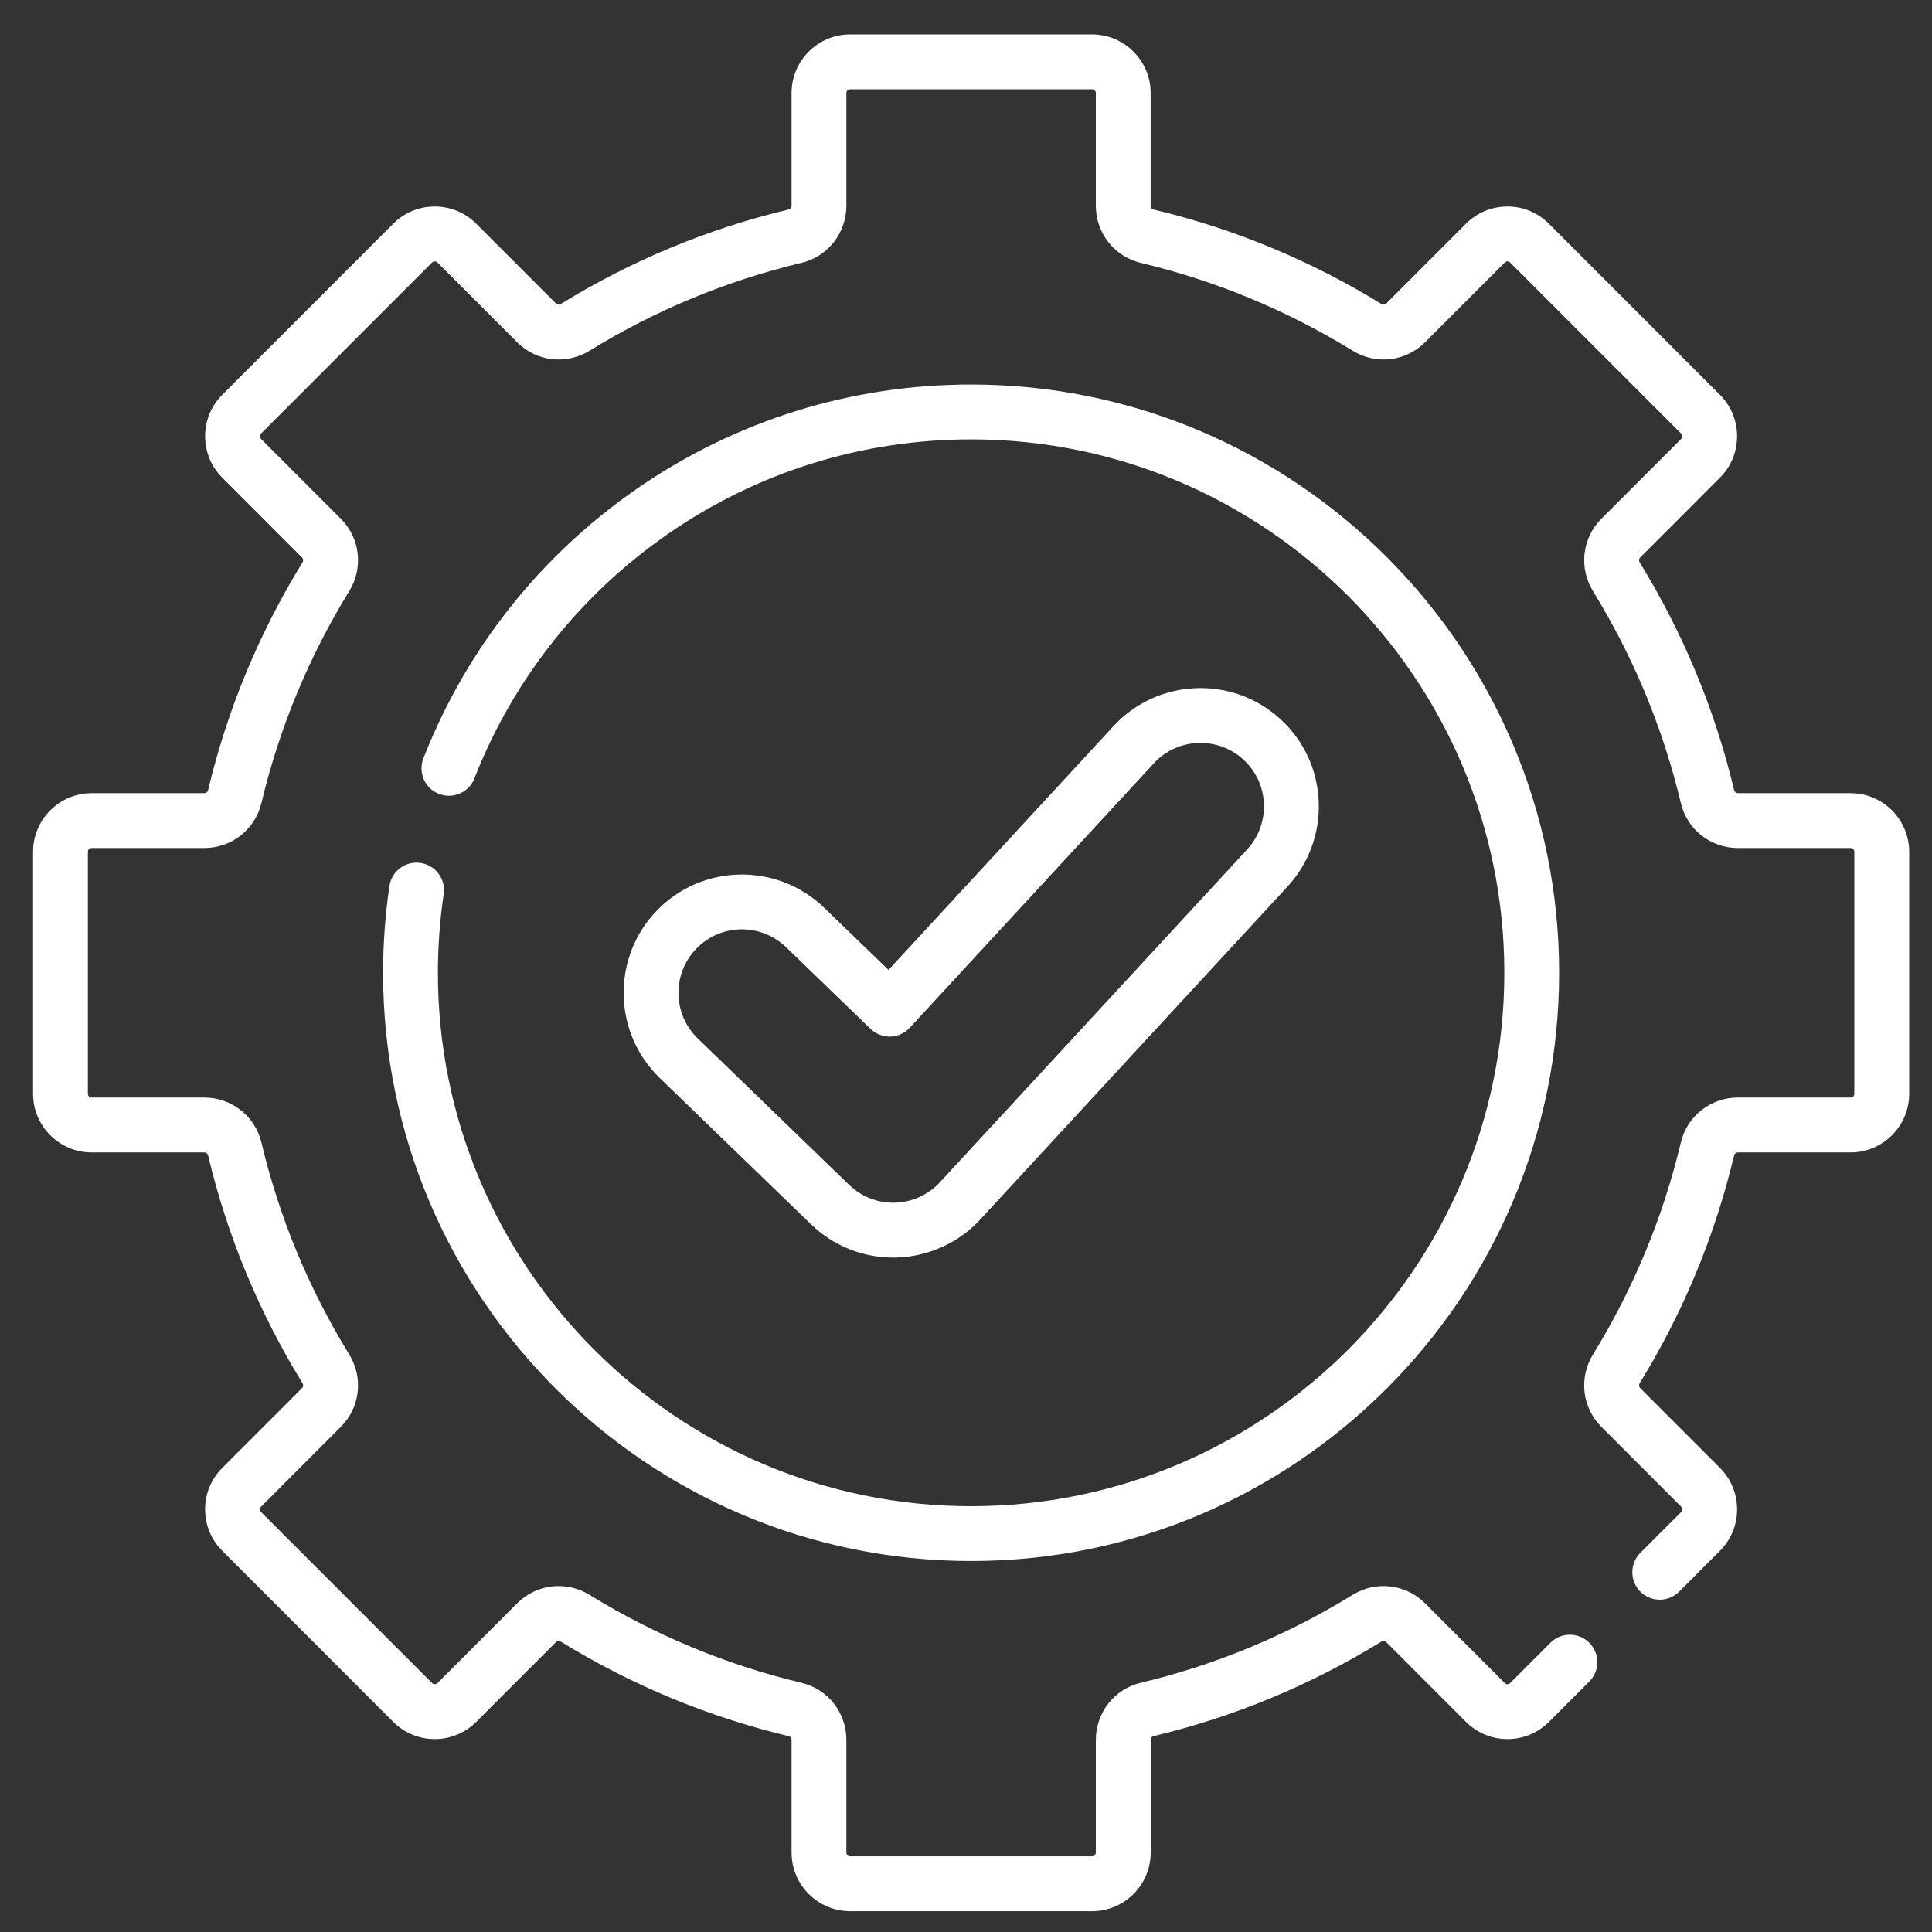
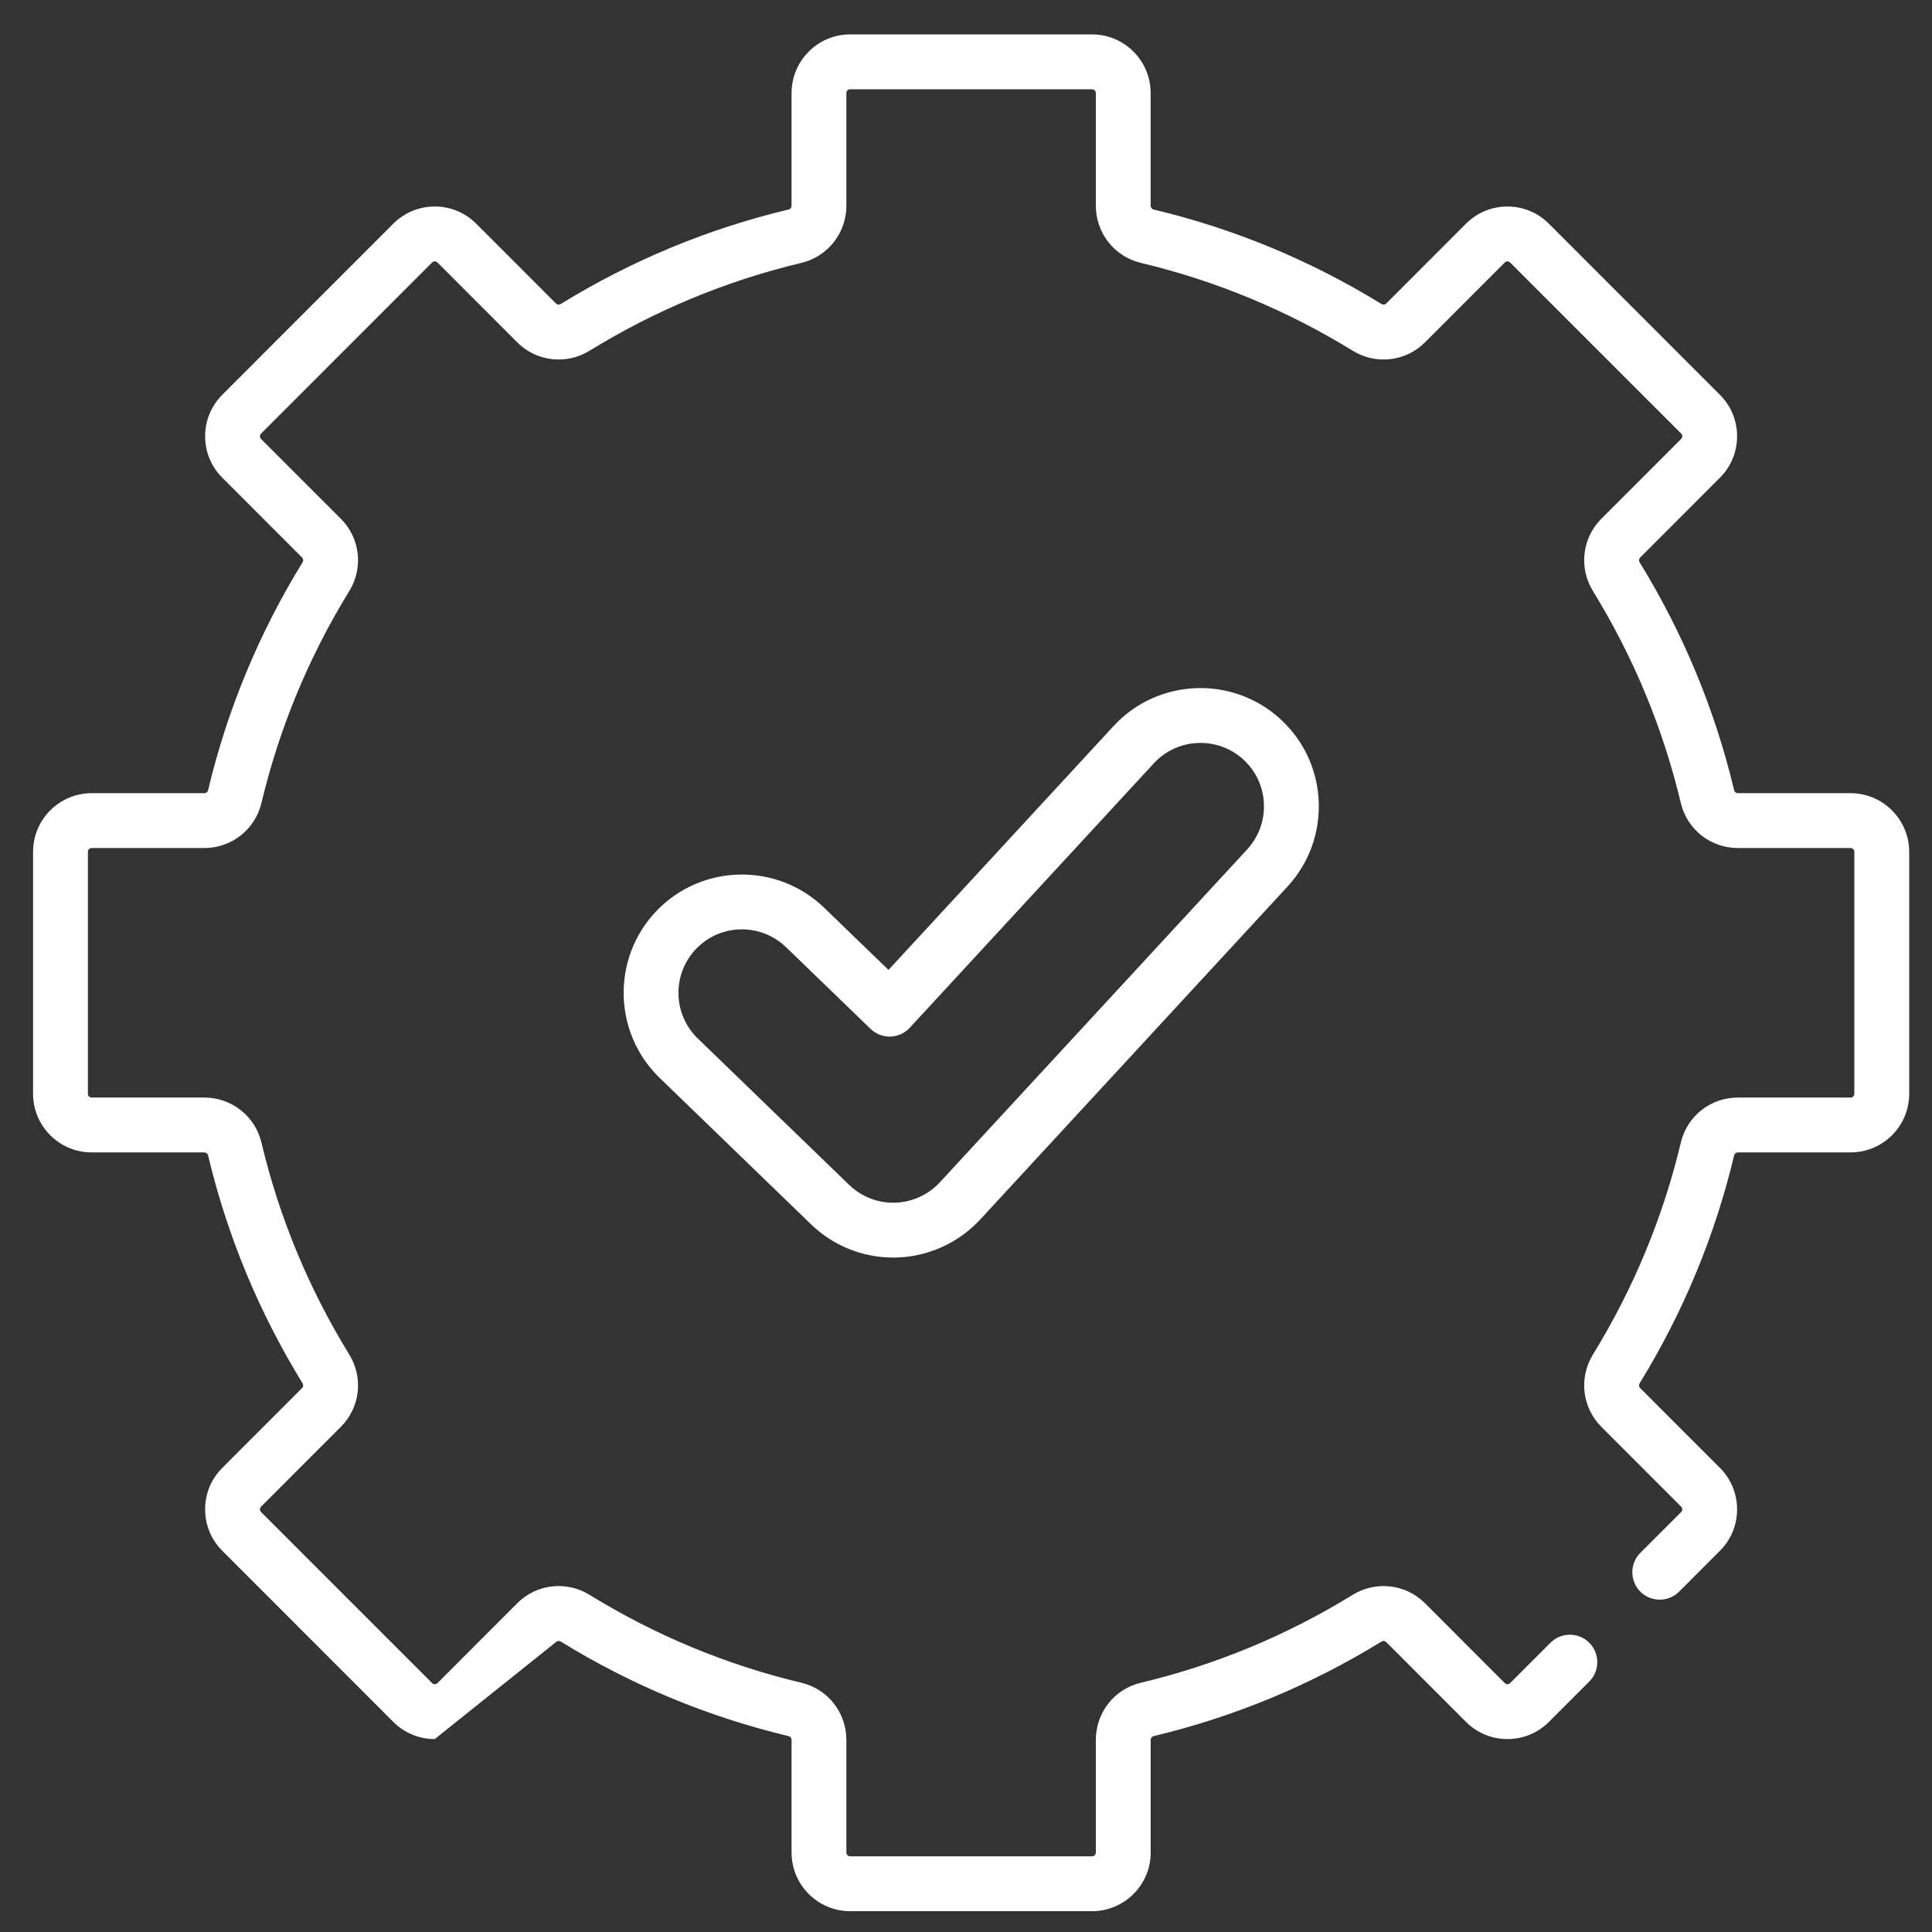
<svg xmlns="http://www.w3.org/2000/svg" width="35" height="35" viewBox="0 0 35 35" fill="none">
  <rect x="0" y="0" width="35" height="35" fill="#333333" stroke="none" />
  <g clip-path="url(#clip0_2636_9270)">
-     <path d="M33.524 14.369H31.485C31.452 14.369 31.423 14.348 31.416 14.318C31.069 12.859 30.492 11.469 29.704 10.187C29.686 10.159 29.69 10.123 29.712 10.101L31.158 8.654C31.359 8.454 31.469 8.187 31.469 7.903C31.469 7.619 31.359 7.353 31.158 7.152L28.06 4.053C27.859 3.852 27.593 3.741 27.309 3.741C27.025 3.741 26.759 3.852 26.558 4.052L25.112 5.499C25.09 5.521 25.054 5.525 25.026 5.507C23.744 4.718 22.355 4.142 20.896 3.795C20.867 3.788 20.845 3.758 20.845 3.725V1.685C20.845 1.1 20.369 0.623 19.783 0.623H15.402C14.816 0.623 14.34 1.1 14.34 1.685V3.725C14.34 3.759 14.318 3.788 14.289 3.795C12.83 4.142 11.441 4.718 10.159 5.507C10.131 5.525 10.095 5.521 10.073 5.499L8.627 4.052C8.426 3.852 8.16 3.741 7.876 3.741C7.592 3.741 7.326 3.852 7.125 4.052L4.027 7.152C3.826 7.353 3.716 7.619 3.716 7.903C3.716 8.187 3.826 8.454 4.027 8.654L5.473 10.101C5.495 10.123 5.499 10.159 5.481 10.187C4.692 11.469 4.116 12.859 3.769 14.318C3.762 14.348 3.733 14.369 3.7 14.369H1.661C1.075 14.369 0.599 14.846 0.599 15.431V19.815C0.599 20.401 1.075 20.877 1.661 20.877H3.7C3.733 20.877 3.762 20.899 3.769 20.928C4.116 22.387 4.692 23.777 5.481 25.059C5.499 25.088 5.495 25.123 5.473 25.145L4.027 26.592C3.826 26.793 3.716 27.059 3.716 27.343C3.716 27.627 3.826 27.894 4.027 28.094L7.125 31.194C7.326 31.394 7.592 31.505 7.876 31.505C8.16 31.505 8.426 31.394 8.627 31.194L10.073 29.747C10.095 29.725 10.131 29.721 10.159 29.739C11.441 30.528 12.83 31.104 14.289 31.452C14.318 31.459 14.34 31.488 14.34 31.521V33.561C14.34 34.147 14.816 34.623 15.402 34.623H19.783C20.369 34.623 20.846 34.147 20.846 33.561V31.521C20.846 31.488 20.867 31.459 20.896 31.452C22.355 31.104 23.744 30.528 25.026 29.739C25.054 29.721 25.09 29.725 25.112 29.747L26.558 31.194C26.759 31.394 27.025 31.505 27.309 31.505C27.593 31.505 27.859 31.394 28.06 31.194L28.791 30.463C28.985 30.269 28.985 29.954 28.791 29.76C28.597 29.566 28.282 29.566 28.088 29.76L27.357 30.491C27.341 30.508 27.322 30.511 27.309 30.511C27.296 30.511 27.277 30.508 27.261 30.491L25.815 29.044C25.466 28.695 24.927 28.633 24.505 28.892C23.313 29.626 22.022 30.162 20.666 30.485C20.187 30.599 19.852 31.025 19.852 31.521V33.561C19.852 33.599 19.821 33.629 19.783 33.629H15.402C15.364 33.629 15.333 33.599 15.333 33.561V31.521C15.333 31.025 14.998 30.599 14.519 30.485C13.163 30.162 11.872 29.626 10.68 28.892C10.258 28.633 9.719 28.695 9.37 29.044L7.925 30.491C7.908 30.508 7.889 30.511 7.876 30.511C7.863 30.511 7.844 30.508 7.828 30.491L4.729 27.392C4.713 27.375 4.709 27.356 4.709 27.343C4.709 27.33 4.713 27.311 4.729 27.295L6.175 25.848C6.524 25.499 6.587 24.961 6.327 24.538C5.594 23.346 5.058 22.054 4.736 20.698C4.621 20.218 4.195 19.883 3.7 19.883H1.661C1.623 19.883 1.592 19.853 1.592 19.815V15.431C1.592 15.394 1.623 15.363 1.661 15.363H3.7C4.195 15.363 4.621 15.028 4.736 14.548C5.059 13.192 5.594 11.9 6.327 10.708C6.587 10.286 6.524 9.747 6.175 9.398L4.729 7.952C4.713 7.935 4.709 7.916 4.709 7.903C4.709 7.89 4.713 7.871 4.729 7.855L7.828 4.755C7.844 4.739 7.863 4.735 7.876 4.735C7.889 4.735 7.908 4.739 7.925 4.755L9.37 6.202C9.719 6.551 10.258 6.613 10.68 6.354C11.872 5.62 13.164 5.085 14.519 4.762C14.998 4.647 15.333 4.221 15.333 3.725V1.685C15.333 1.648 15.364 1.617 15.402 1.617H19.783C19.821 1.617 19.852 1.648 19.852 1.685V3.725C19.852 4.221 20.187 4.647 20.666 4.762C22.022 5.085 23.313 5.62 24.506 6.354C24.927 6.613 25.466 6.551 25.815 6.202L27.261 4.755C27.277 4.739 27.296 4.735 27.309 4.735C27.322 4.735 27.341 4.739 27.357 4.755L30.456 7.855C30.472 7.871 30.476 7.89 30.476 7.903C30.476 7.916 30.472 7.935 30.456 7.952L29.01 9.398C28.661 9.747 28.599 10.286 28.858 10.708C29.591 11.9 30.127 13.192 30.45 14.548C30.564 15.028 30.99 15.363 31.485 15.363H33.525C33.562 15.363 33.593 15.394 33.593 15.431V19.815C33.593 19.853 33.562 19.883 33.525 19.883H31.485C30.99 19.883 30.564 20.218 30.45 20.698C30.127 22.054 29.591 23.346 28.858 24.538C28.599 24.961 28.661 25.499 29.01 25.848L30.456 27.295C30.472 27.311 30.476 27.33 30.476 27.343C30.476 27.356 30.472 27.375 30.456 27.392L29.716 28.131C29.523 28.325 29.523 28.64 29.716 28.834C29.91 29.028 30.225 29.028 30.419 28.834L31.158 28.094C31.359 27.894 31.469 27.627 31.469 27.343C31.469 27.059 31.359 26.793 31.158 26.592L29.712 25.145C29.69 25.123 29.687 25.088 29.704 25.059C30.493 23.777 31.069 22.387 31.416 20.928C31.423 20.899 31.452 20.877 31.485 20.877H33.525C34.11 20.877 34.587 20.401 34.587 19.815V15.431C34.586 14.846 34.11 14.369 33.524 14.369Z" fill="white" />
-     <path d="M7.619 15.633C7.348 15.592 7.095 15.78 7.055 16.052C6.979 16.568 6.94 17.097 6.94 17.623C6.94 23.499 11.719 28.279 17.593 28.279C23.467 28.279 28.245 23.499 28.245 17.623C28.245 11.747 23.467 6.966 17.593 6.966C15.418 6.966 13.327 7.618 11.544 8.85C9.803 10.053 8.471 11.725 7.691 13.686L7.671 13.737C7.57 13.992 7.695 14.281 7.95 14.381C8.206 14.482 8.494 14.357 8.595 14.101L8.614 14.052C9.321 12.275 10.53 10.759 12.109 9.667C13.725 8.55 15.621 7.96 17.593 7.96C22.919 7.96 27.252 12.295 27.252 17.623C27.252 22.951 22.919 27.286 17.593 27.286C12.267 27.286 7.933 22.951 7.933 17.623C7.933 17.145 7.969 16.666 8.038 16.197C8.078 15.925 7.89 15.673 7.619 15.633Z" fill="white" />
+     <path d="M33.524 14.369H31.485C31.452 14.369 31.423 14.348 31.416 14.318C31.069 12.859 30.492 11.469 29.704 10.187C29.686 10.159 29.69 10.123 29.712 10.101L31.158 8.654C31.359 8.454 31.469 8.187 31.469 7.903C31.469 7.619 31.359 7.353 31.158 7.152L28.06 4.053C27.859 3.852 27.593 3.741 27.309 3.741C27.025 3.741 26.759 3.852 26.558 4.052L25.112 5.499C25.09 5.521 25.054 5.525 25.026 5.507C23.744 4.718 22.355 4.142 20.896 3.795C20.867 3.788 20.845 3.758 20.845 3.725V1.685C20.845 1.1 20.369 0.623 19.783 0.623H15.402C14.816 0.623 14.34 1.1 14.34 1.685V3.725C14.34 3.759 14.318 3.788 14.289 3.795C12.83 4.142 11.441 4.718 10.159 5.507C10.131 5.525 10.095 5.521 10.073 5.499L8.627 4.052C8.426 3.852 8.16 3.741 7.876 3.741C7.592 3.741 7.326 3.852 7.125 4.052L4.027 7.152C3.826 7.353 3.716 7.619 3.716 7.903C3.716 8.187 3.826 8.454 4.027 8.654L5.473 10.101C5.495 10.123 5.499 10.159 5.481 10.187C4.692 11.469 4.116 12.859 3.769 14.318C3.762 14.348 3.733 14.369 3.7 14.369H1.661C1.075 14.369 0.599 14.846 0.599 15.431V19.815C0.599 20.401 1.075 20.877 1.661 20.877H3.7C3.733 20.877 3.762 20.899 3.769 20.928C4.116 22.387 4.692 23.777 5.481 25.059C5.499 25.088 5.495 25.123 5.473 25.145L4.027 26.592C3.826 26.793 3.716 27.059 3.716 27.343C3.716 27.627 3.826 27.894 4.027 28.094L7.125 31.194C7.326 31.394 7.592 31.505 7.876 31.505L10.073 29.747C10.095 29.725 10.131 29.721 10.159 29.739C11.441 30.528 12.83 31.104 14.289 31.452C14.318 31.459 14.34 31.488 14.34 31.521V33.561C14.34 34.147 14.816 34.623 15.402 34.623H19.783C20.369 34.623 20.846 34.147 20.846 33.561V31.521C20.846 31.488 20.867 31.459 20.896 31.452C22.355 31.104 23.744 30.528 25.026 29.739C25.054 29.721 25.09 29.725 25.112 29.747L26.558 31.194C26.759 31.394 27.025 31.505 27.309 31.505C27.593 31.505 27.859 31.394 28.06 31.194L28.791 30.463C28.985 30.269 28.985 29.954 28.791 29.76C28.597 29.566 28.282 29.566 28.088 29.76L27.357 30.491C27.341 30.508 27.322 30.511 27.309 30.511C27.296 30.511 27.277 30.508 27.261 30.491L25.815 29.044C25.466 28.695 24.927 28.633 24.505 28.892C23.313 29.626 22.022 30.162 20.666 30.485C20.187 30.599 19.852 31.025 19.852 31.521V33.561C19.852 33.599 19.821 33.629 19.783 33.629H15.402C15.364 33.629 15.333 33.599 15.333 33.561V31.521C15.333 31.025 14.998 30.599 14.519 30.485C13.163 30.162 11.872 29.626 10.68 28.892C10.258 28.633 9.719 28.695 9.37 29.044L7.925 30.491C7.908 30.508 7.889 30.511 7.876 30.511C7.863 30.511 7.844 30.508 7.828 30.491L4.729 27.392C4.713 27.375 4.709 27.356 4.709 27.343C4.709 27.33 4.713 27.311 4.729 27.295L6.175 25.848C6.524 25.499 6.587 24.961 6.327 24.538C5.594 23.346 5.058 22.054 4.736 20.698C4.621 20.218 4.195 19.883 3.7 19.883H1.661C1.623 19.883 1.592 19.853 1.592 19.815V15.431C1.592 15.394 1.623 15.363 1.661 15.363H3.7C4.195 15.363 4.621 15.028 4.736 14.548C5.059 13.192 5.594 11.9 6.327 10.708C6.587 10.286 6.524 9.747 6.175 9.398L4.729 7.952C4.713 7.935 4.709 7.916 4.709 7.903C4.709 7.89 4.713 7.871 4.729 7.855L7.828 4.755C7.844 4.739 7.863 4.735 7.876 4.735C7.889 4.735 7.908 4.739 7.925 4.755L9.37 6.202C9.719 6.551 10.258 6.613 10.68 6.354C11.872 5.62 13.164 5.085 14.519 4.762C14.998 4.647 15.333 4.221 15.333 3.725V1.685C15.333 1.648 15.364 1.617 15.402 1.617H19.783C19.821 1.617 19.852 1.648 19.852 1.685V3.725C19.852 4.221 20.187 4.647 20.666 4.762C22.022 5.085 23.313 5.62 24.506 6.354C24.927 6.613 25.466 6.551 25.815 6.202L27.261 4.755C27.277 4.739 27.296 4.735 27.309 4.735C27.322 4.735 27.341 4.739 27.357 4.755L30.456 7.855C30.472 7.871 30.476 7.89 30.476 7.903C30.476 7.916 30.472 7.935 30.456 7.952L29.01 9.398C28.661 9.747 28.599 10.286 28.858 10.708C29.591 11.9 30.127 13.192 30.45 14.548C30.564 15.028 30.99 15.363 31.485 15.363H33.525C33.562 15.363 33.593 15.394 33.593 15.431V19.815C33.593 19.853 33.562 19.883 33.525 19.883H31.485C30.99 19.883 30.564 20.218 30.45 20.698C30.127 22.054 29.591 23.346 28.858 24.538C28.599 24.961 28.661 25.499 29.01 25.848L30.456 27.295C30.472 27.311 30.476 27.33 30.476 27.343C30.476 27.356 30.472 27.375 30.456 27.392L29.716 28.131C29.523 28.325 29.523 28.64 29.716 28.834C29.91 29.028 30.225 29.028 30.419 28.834L31.158 28.094C31.359 27.894 31.469 27.627 31.469 27.343C31.469 27.059 31.359 26.793 31.158 26.592L29.712 25.145C29.69 25.123 29.687 25.088 29.704 25.059C30.493 23.777 31.069 22.387 31.416 20.928C31.423 20.899 31.452 20.877 31.485 20.877H33.525C34.11 20.877 34.587 20.401 34.587 19.815V15.431C34.586 14.846 34.11 14.369 33.524 14.369Z" fill="white" />
    <path d="M16.183 22.782C16.203 22.782 16.224 22.782 16.244 22.781C16.817 22.765 17.369 22.514 17.758 22.092L23.323 16.063C23.711 15.642 23.912 15.095 23.89 14.523C23.867 13.95 23.623 13.421 23.202 13.033C22.334 12.231 20.975 12.285 20.173 13.153L16.096 17.571L14.93 16.444C14.08 15.623 12.72 15.646 11.899 16.496C11.078 17.346 11.101 18.706 11.951 19.528L14.693 22.18C15.095 22.568 15.624 22.782 16.183 22.782ZM12.613 17.187C12.839 16.953 13.139 16.836 13.441 16.836C13.728 16.836 14.017 16.944 14.24 17.159L15.771 18.639C15.867 18.732 15.997 18.782 16.13 18.779C16.264 18.775 16.39 18.717 16.481 18.619L20.903 13.828C21.333 13.362 22.062 13.333 22.528 13.763C22.753 13.971 22.885 14.255 22.897 14.562C22.909 14.869 22.801 15.163 22.593 15.389L17.027 21.418C16.819 21.644 16.523 21.779 16.215 21.788C15.904 21.797 15.607 21.681 15.383 21.465L12.641 18.813C12.185 18.372 12.173 17.643 12.613 17.187Z" fill="white" />
  </g>
  <defs>
    <clipPath id="clip0_2636_9270">
      <rect width="33.988" height="34" fill="white" transform="translate(0.599 0.623)" />
    </clipPath>
  </defs>
</svg>